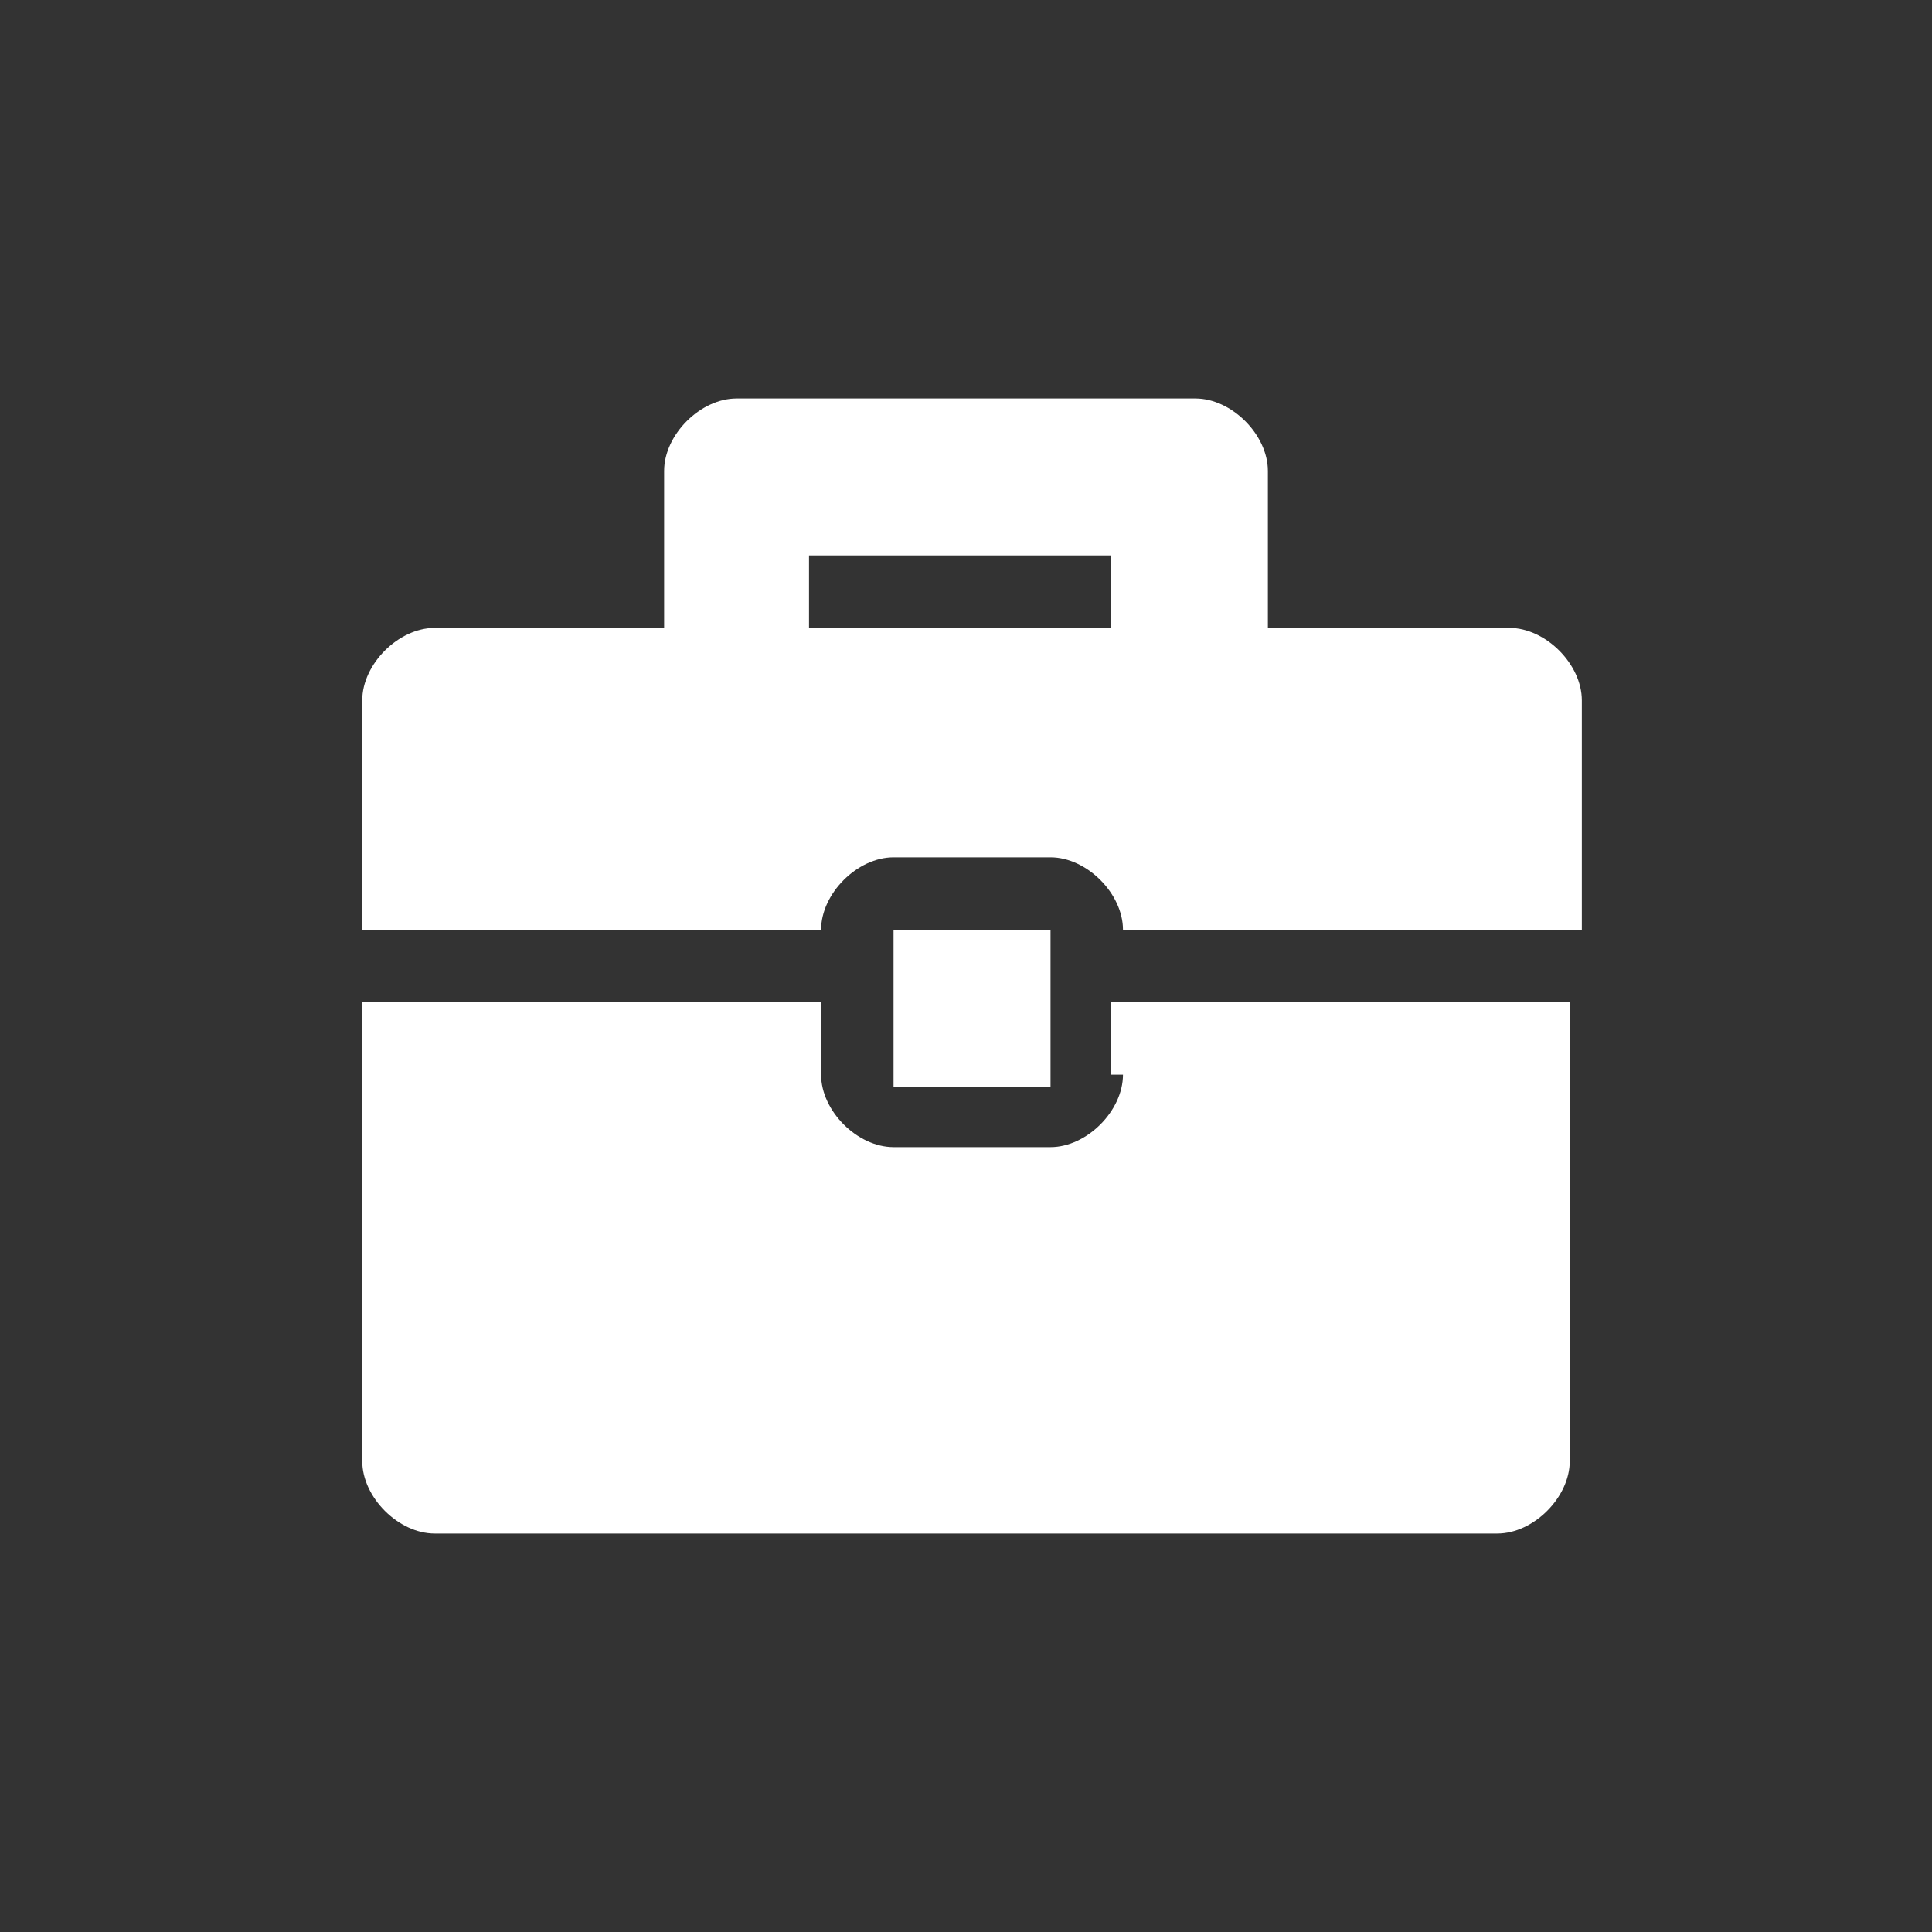
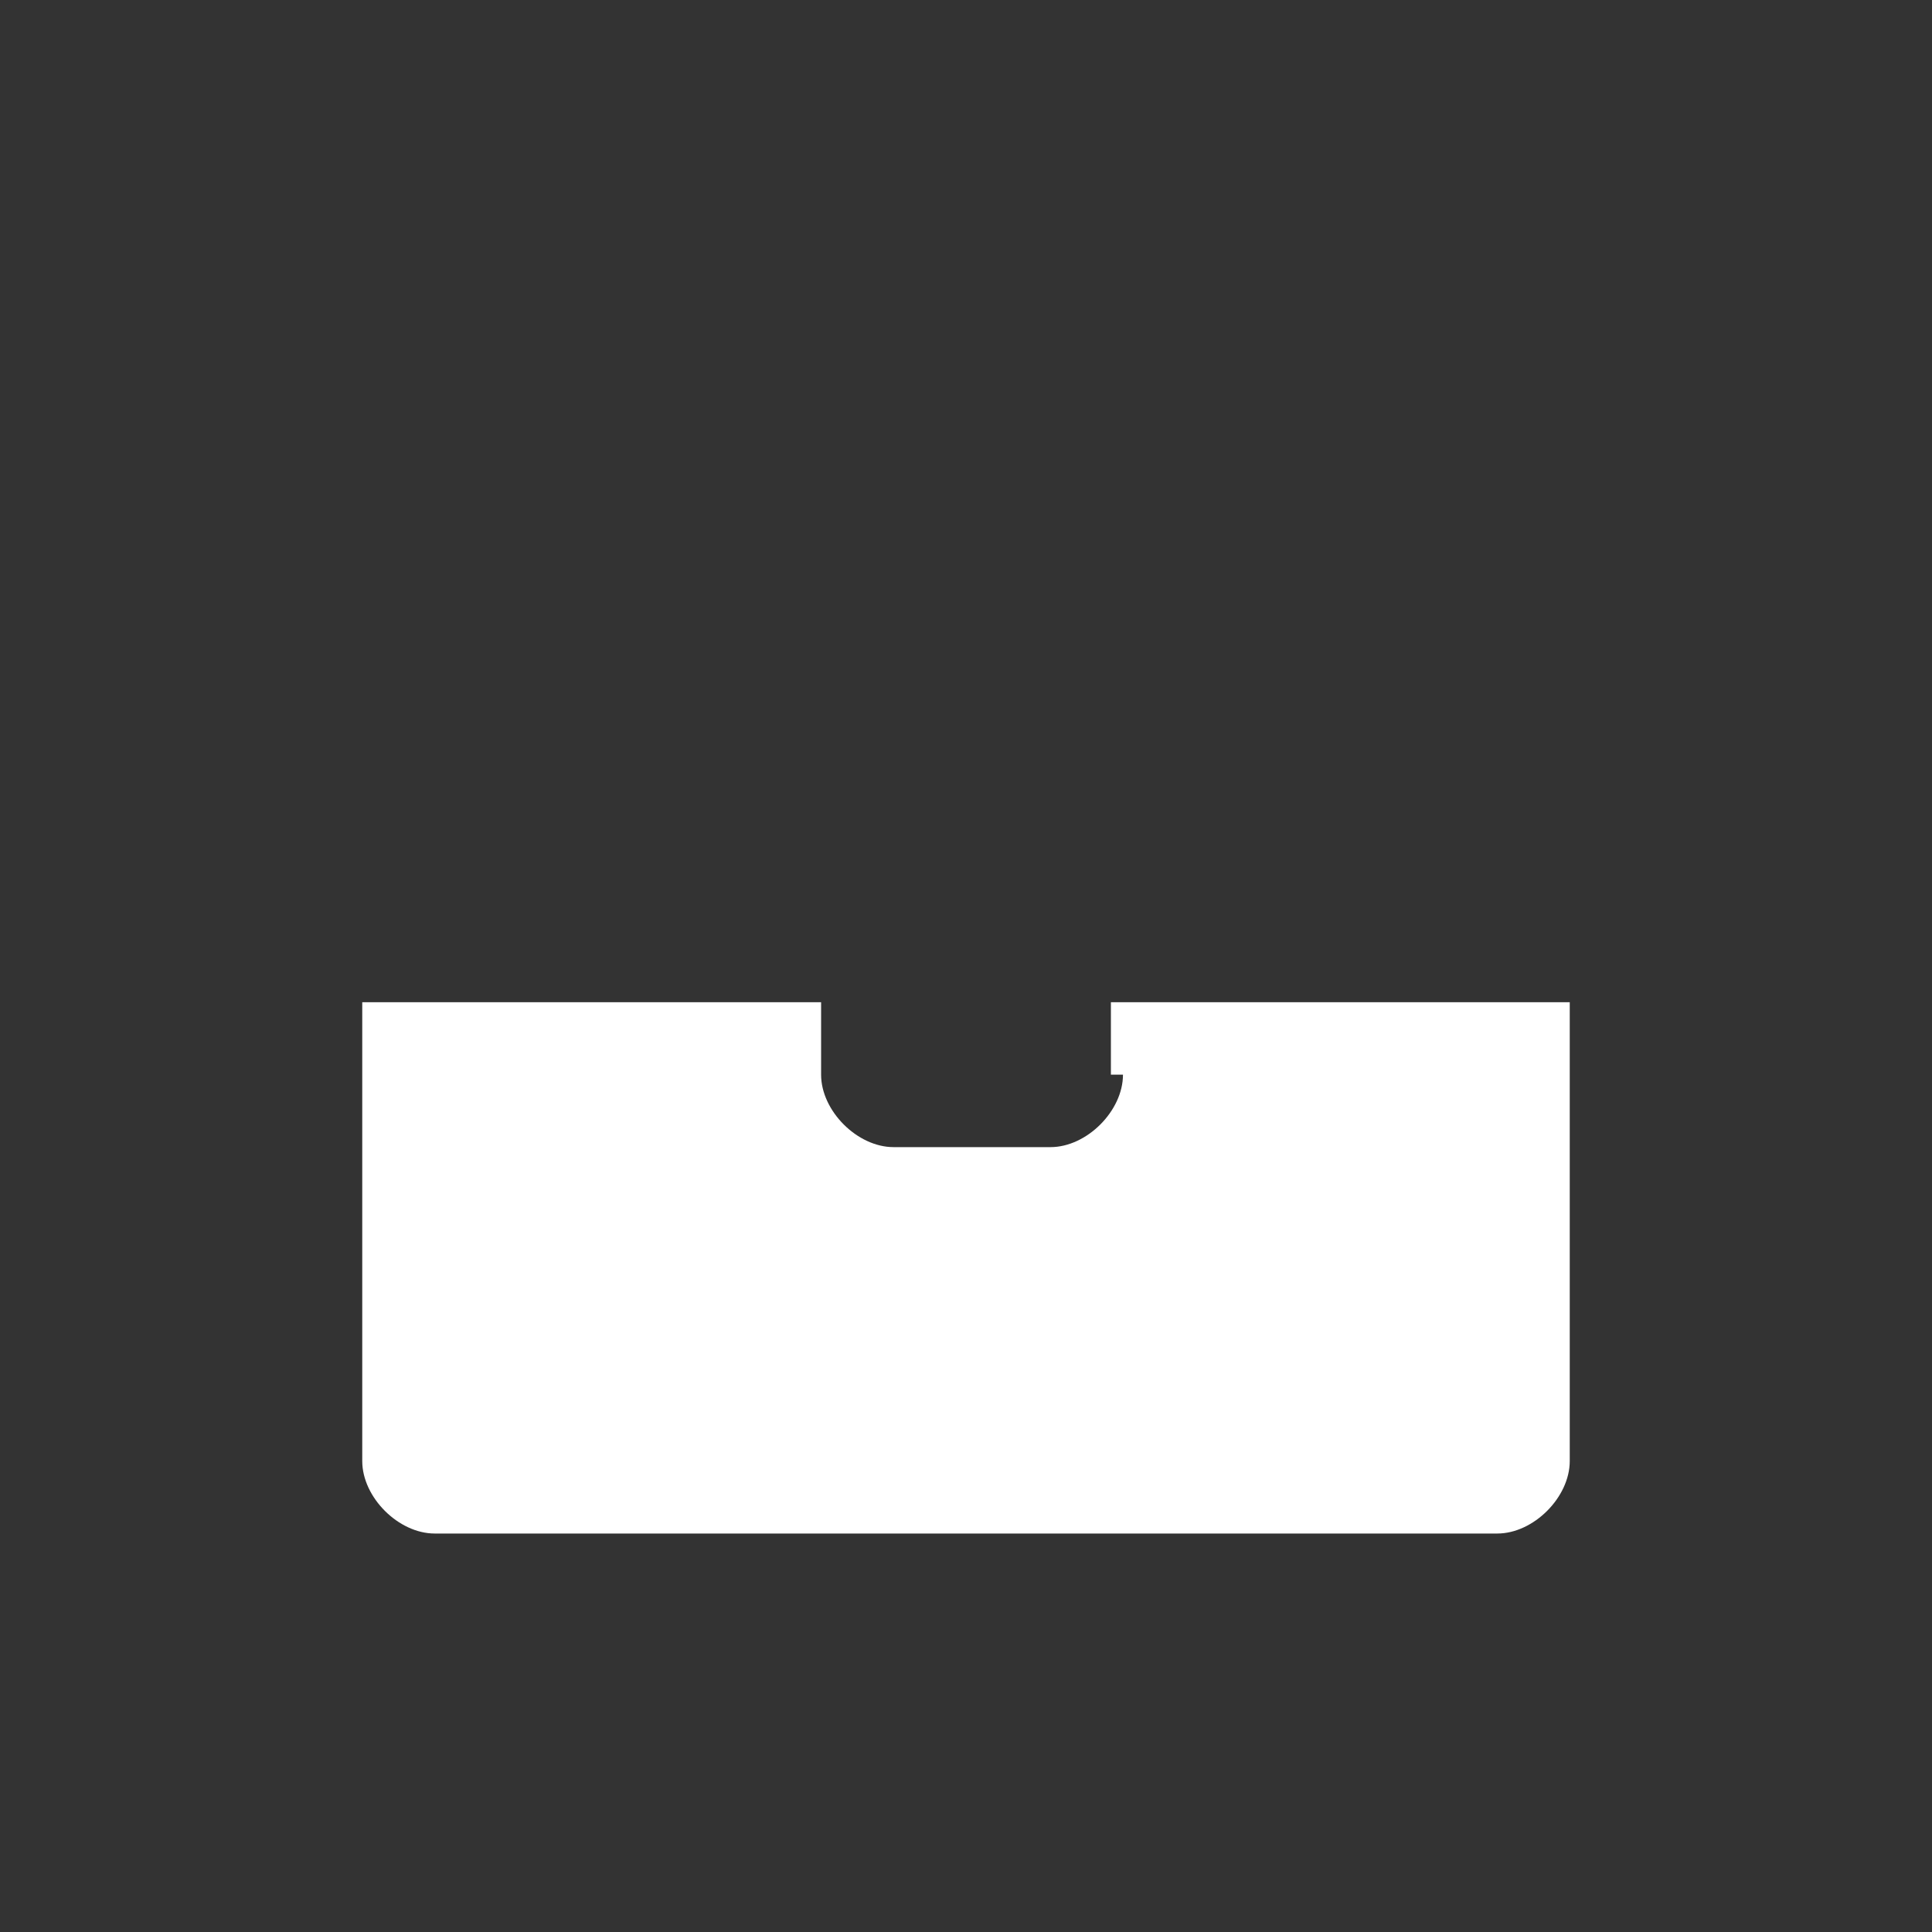
<svg xmlns="http://www.w3.org/2000/svg" id="katman_1" data-name="katman 1" version="1.1" viewBox="0 0 16 16">
  <rect x="0" y="0" width="16" height="16" fill="#333333" stroke="none" />
  <defs>
    <style> .cls-1 { fill: #fff; stroke-width: 0px; } </style>
  </defs>
-   <path class="cls-1" d="M12.4,5.2h-1.9v-1.3c0-.3-.3-.6-.6-.6h-3.8c-.3,0-.6.3-.6.6v1.3h-1.9c-.3,0-.6.3-.6.6v1.9h3.8c0-.3.3-.6.6-.6h1.3c.3,0,.6.3.6.6h3.8v-1.9c0-.3-.3-.6-.6-.6ZM6.7,5.2v-.6h2.5v.6h-2.5Z" />
  <path class="cls-1" d="M9.3,8.9c0,.3-.3.6-.6.6h-1.3c-.3,0-.6-.3-.6-.6v-.6h-3.8v3.8c0,.3.3.6.6.6h8.8c.3,0,.6-.3.6-.6v-3.8h-3.8v.6Z" />
-   <rect class="cls-1" x="7.4" y="7.7" width="1.3" height="1.3" />
</svg>